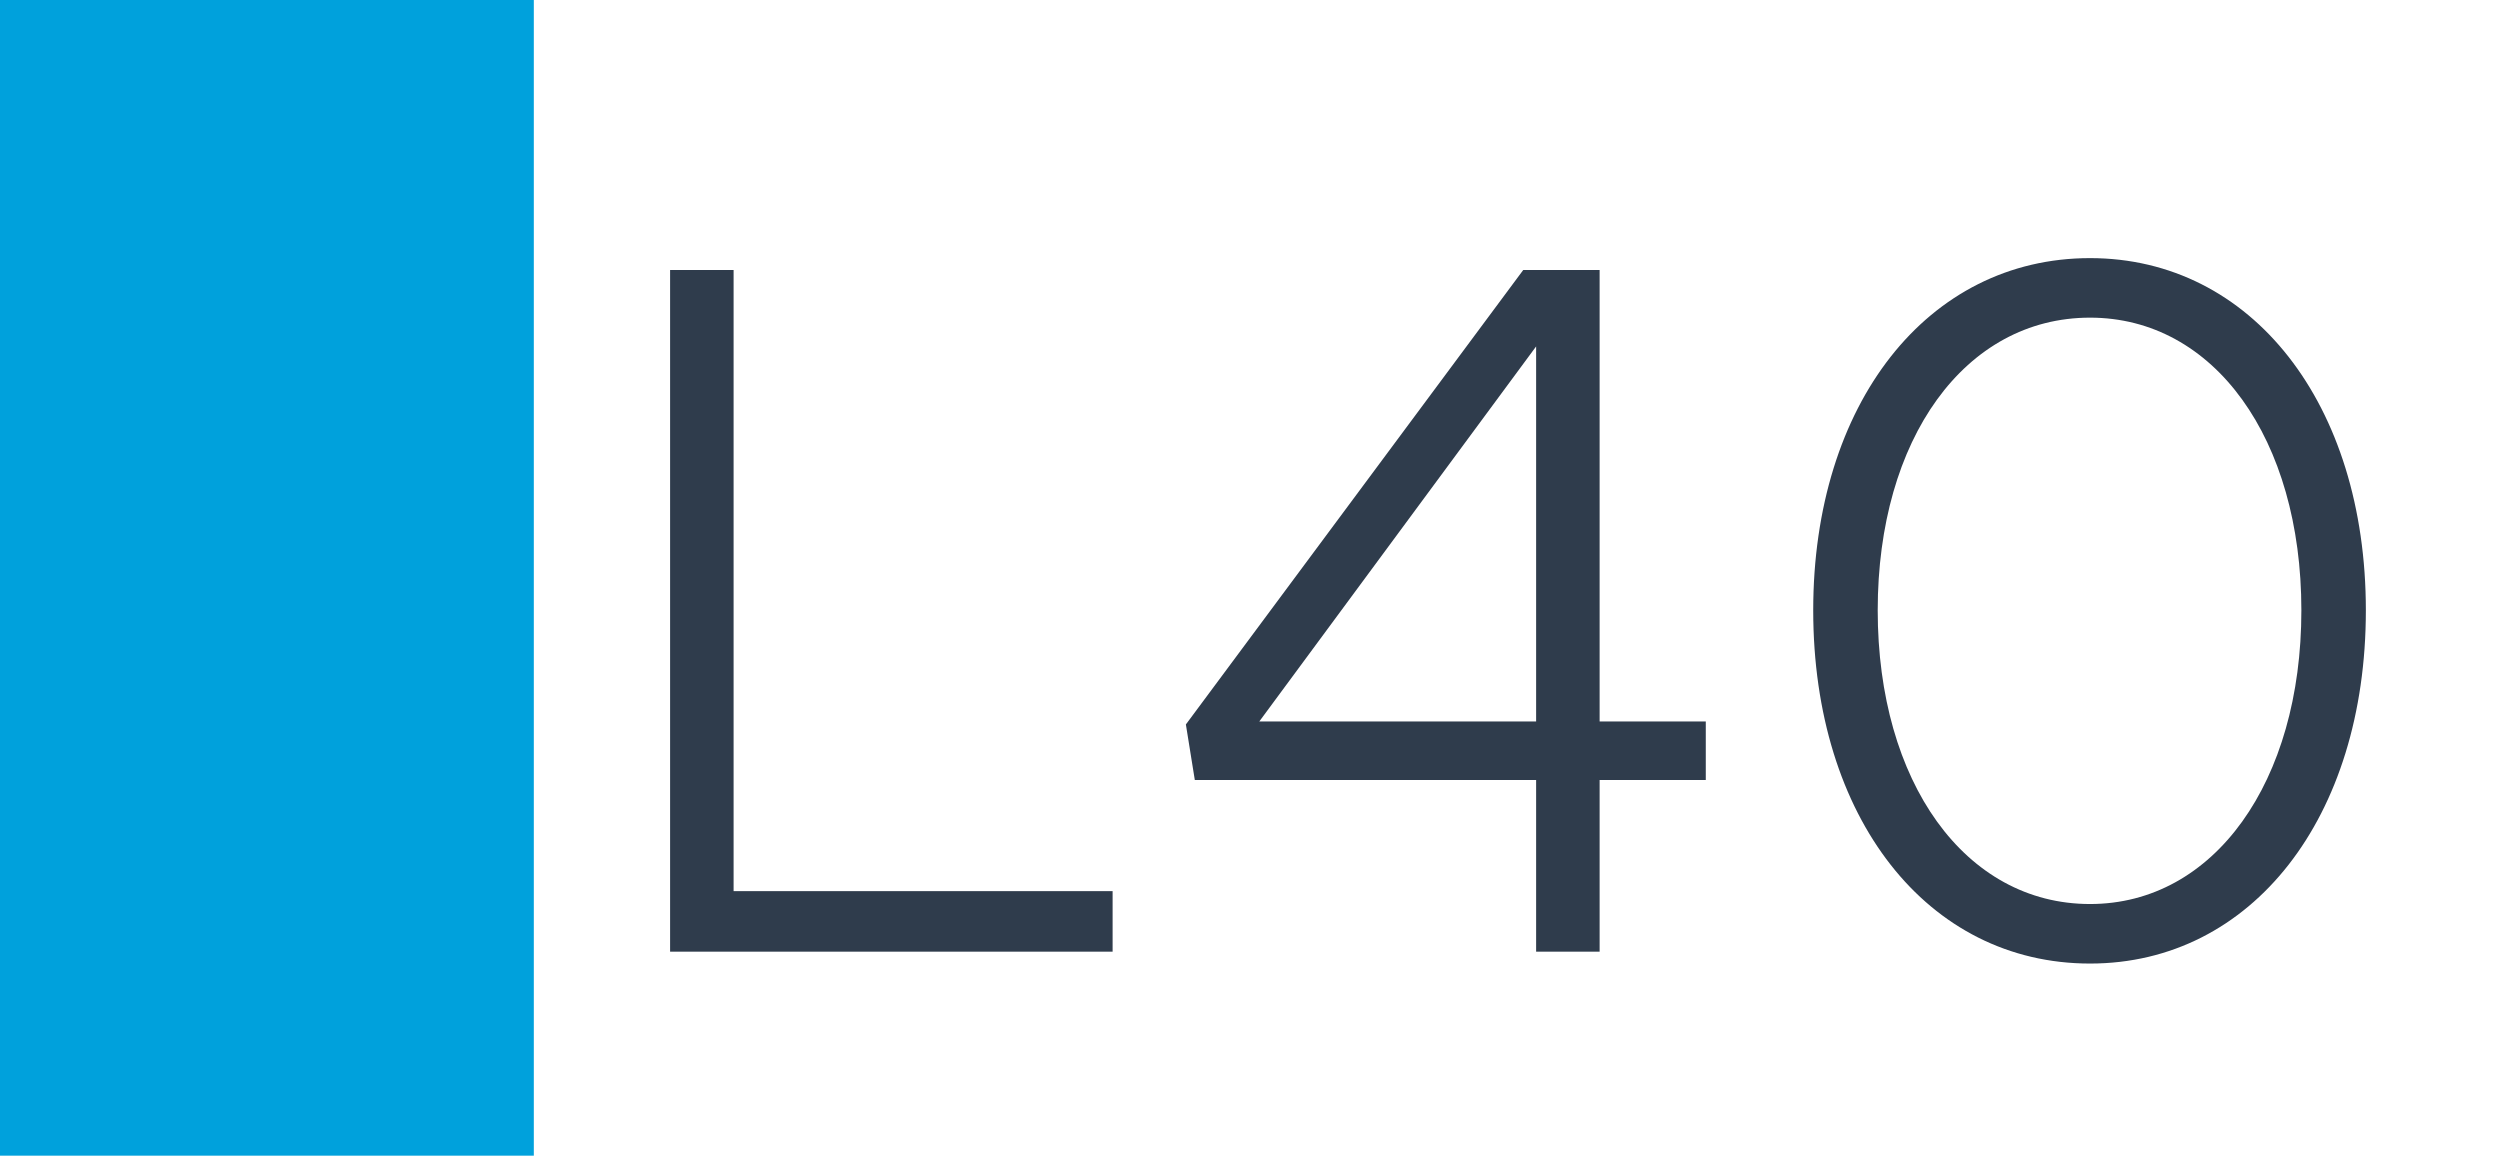
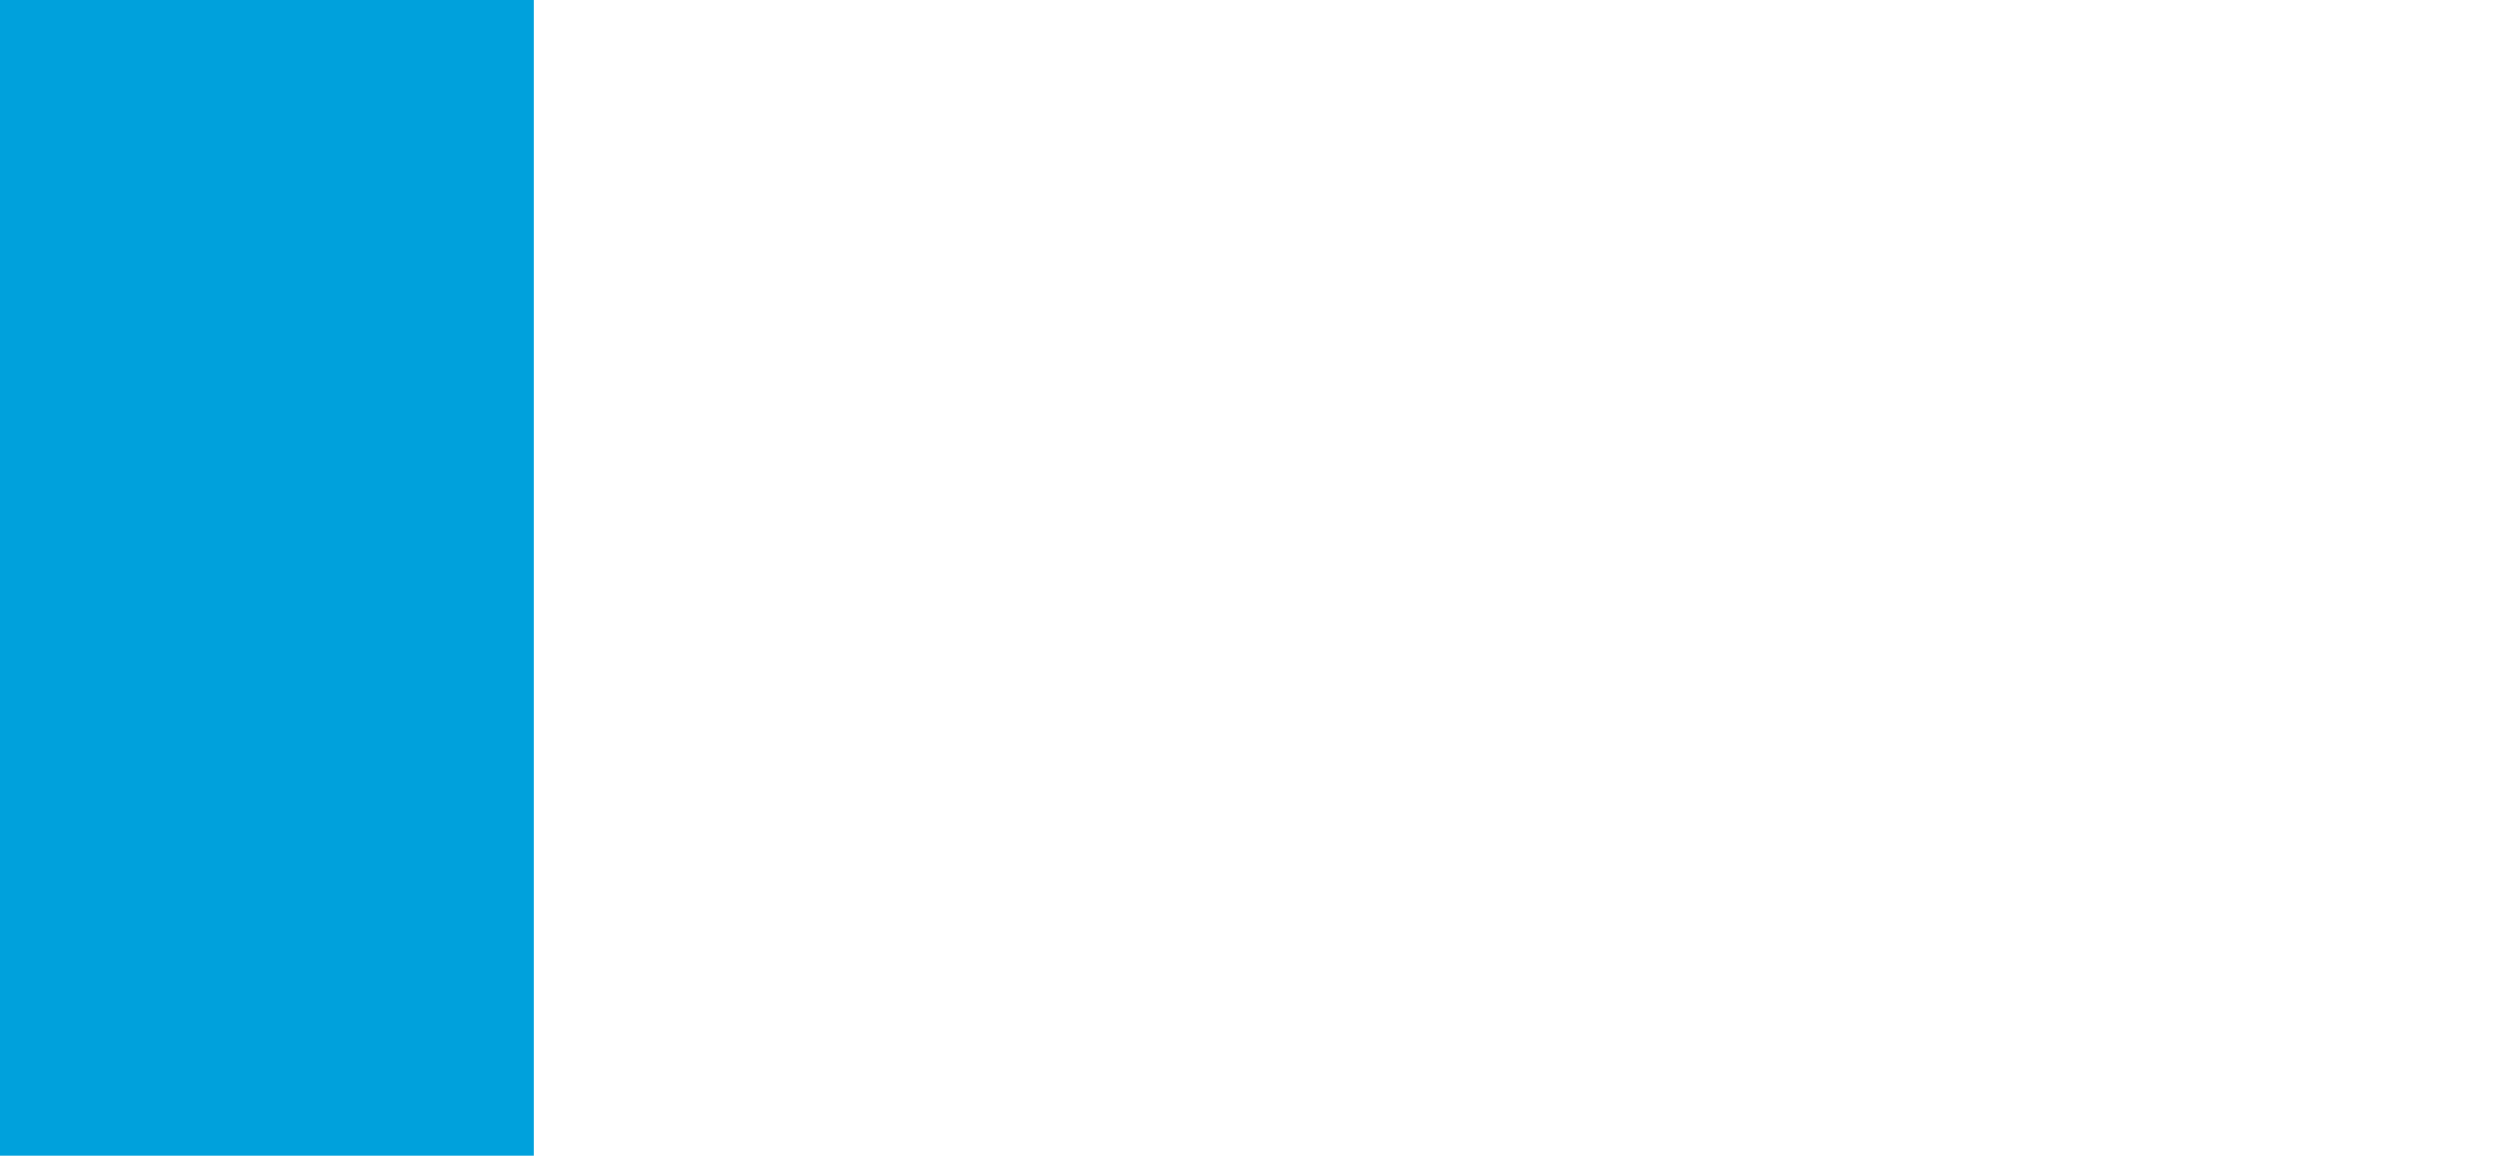
<svg xmlns="http://www.w3.org/2000/svg" width="1789" height="827" viewBox="0 0 1789 827" fill="none">
-   <rect width="1789" height="827" fill="white" />
  <rect width="382" height="827" fill="#00A1DC" />
-   <path d="M524.962 637.69H796.182V681H479.522V193.23H524.962V637.69ZM1099.25 681V558.17H855.007L848.617 518.41L1090.02 193.23H1144.69V516.28H1220.66V558.17H1144.69V681H1099.25ZM901.157 516.28H1099.25V247.9L901.157 516.28ZM1495.63 689.52C1379.19 689.52 1297.54 585.15 1297.54 436.76C1297.54 289.08 1379.19 184.71 1495.63 184.71C1611.36 184.71 1693.01 289.08 1693.01 436.76C1693.01 585.15 1611.36 689.52 1495.63 689.52ZM1495.63 646.92C1584.38 646.92 1646.86 559.59 1646.86 436.76C1646.86 313.93 1584.38 227.31 1495.63 227.31C1406.17 227.31 1343.69 313.93 1343.69 436.76C1343.69 559.59 1406.17 646.92 1495.63 646.92Z" fill="#2F3C4C" />
</svg>